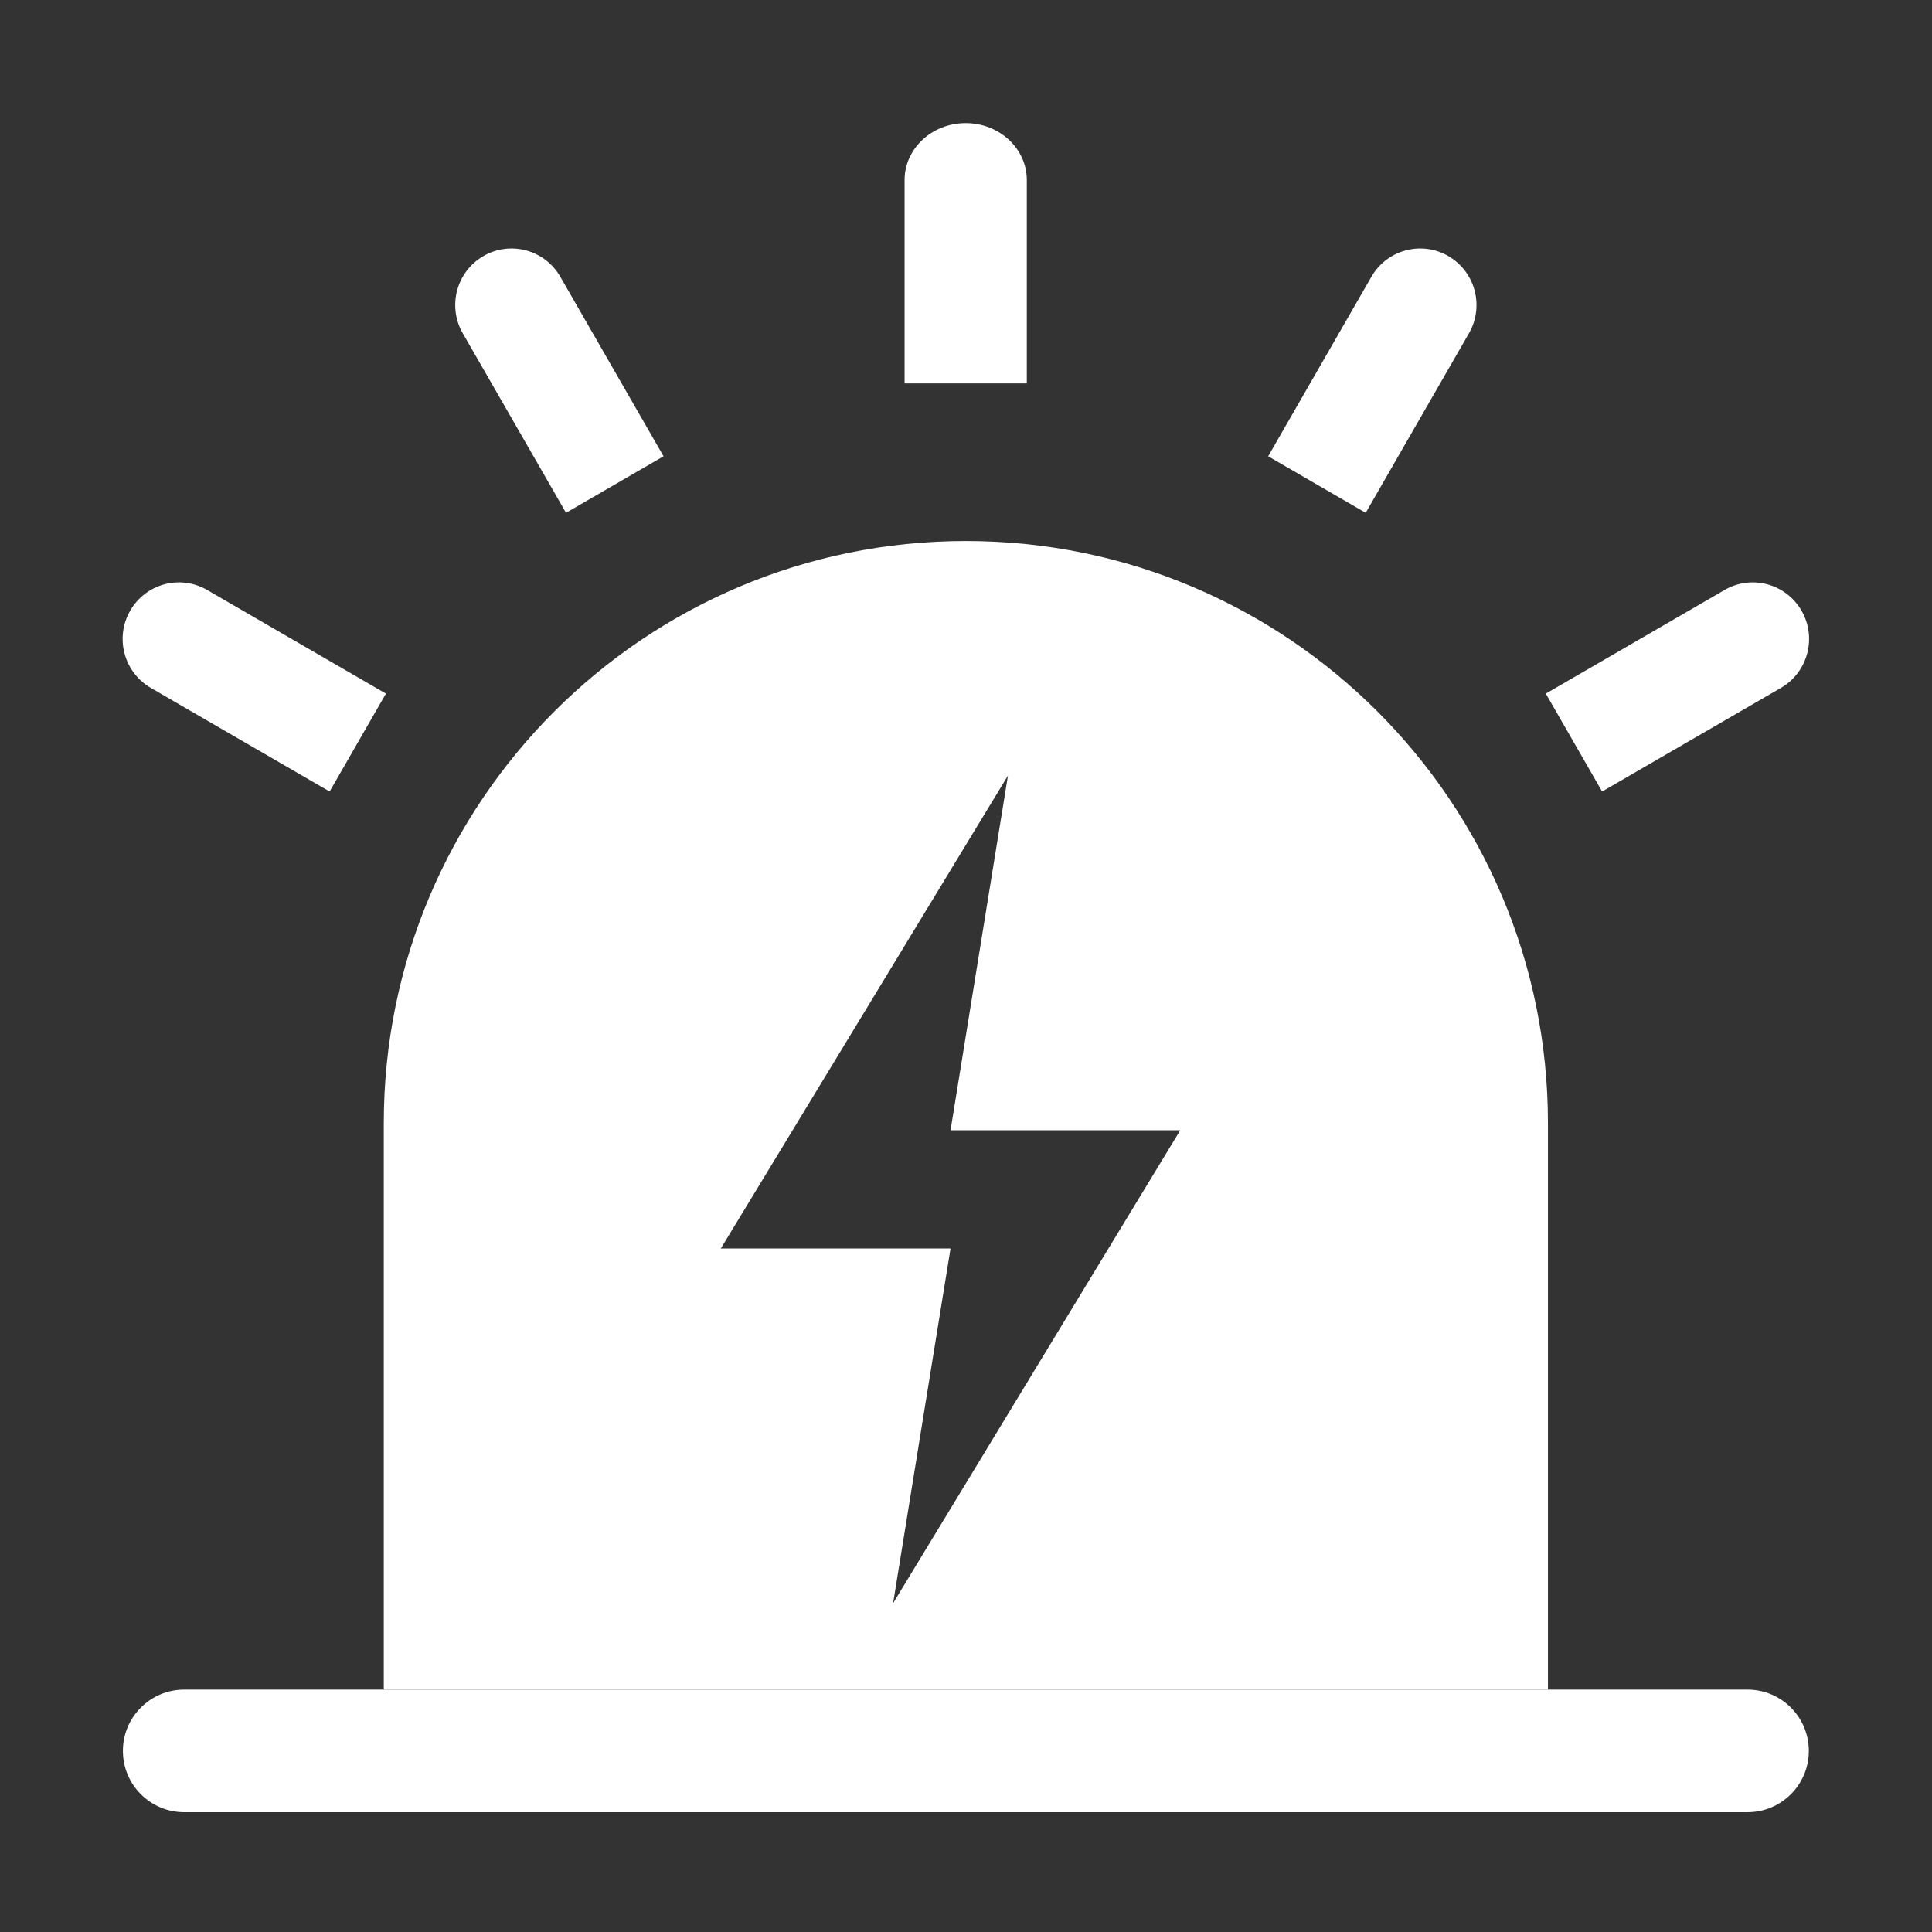
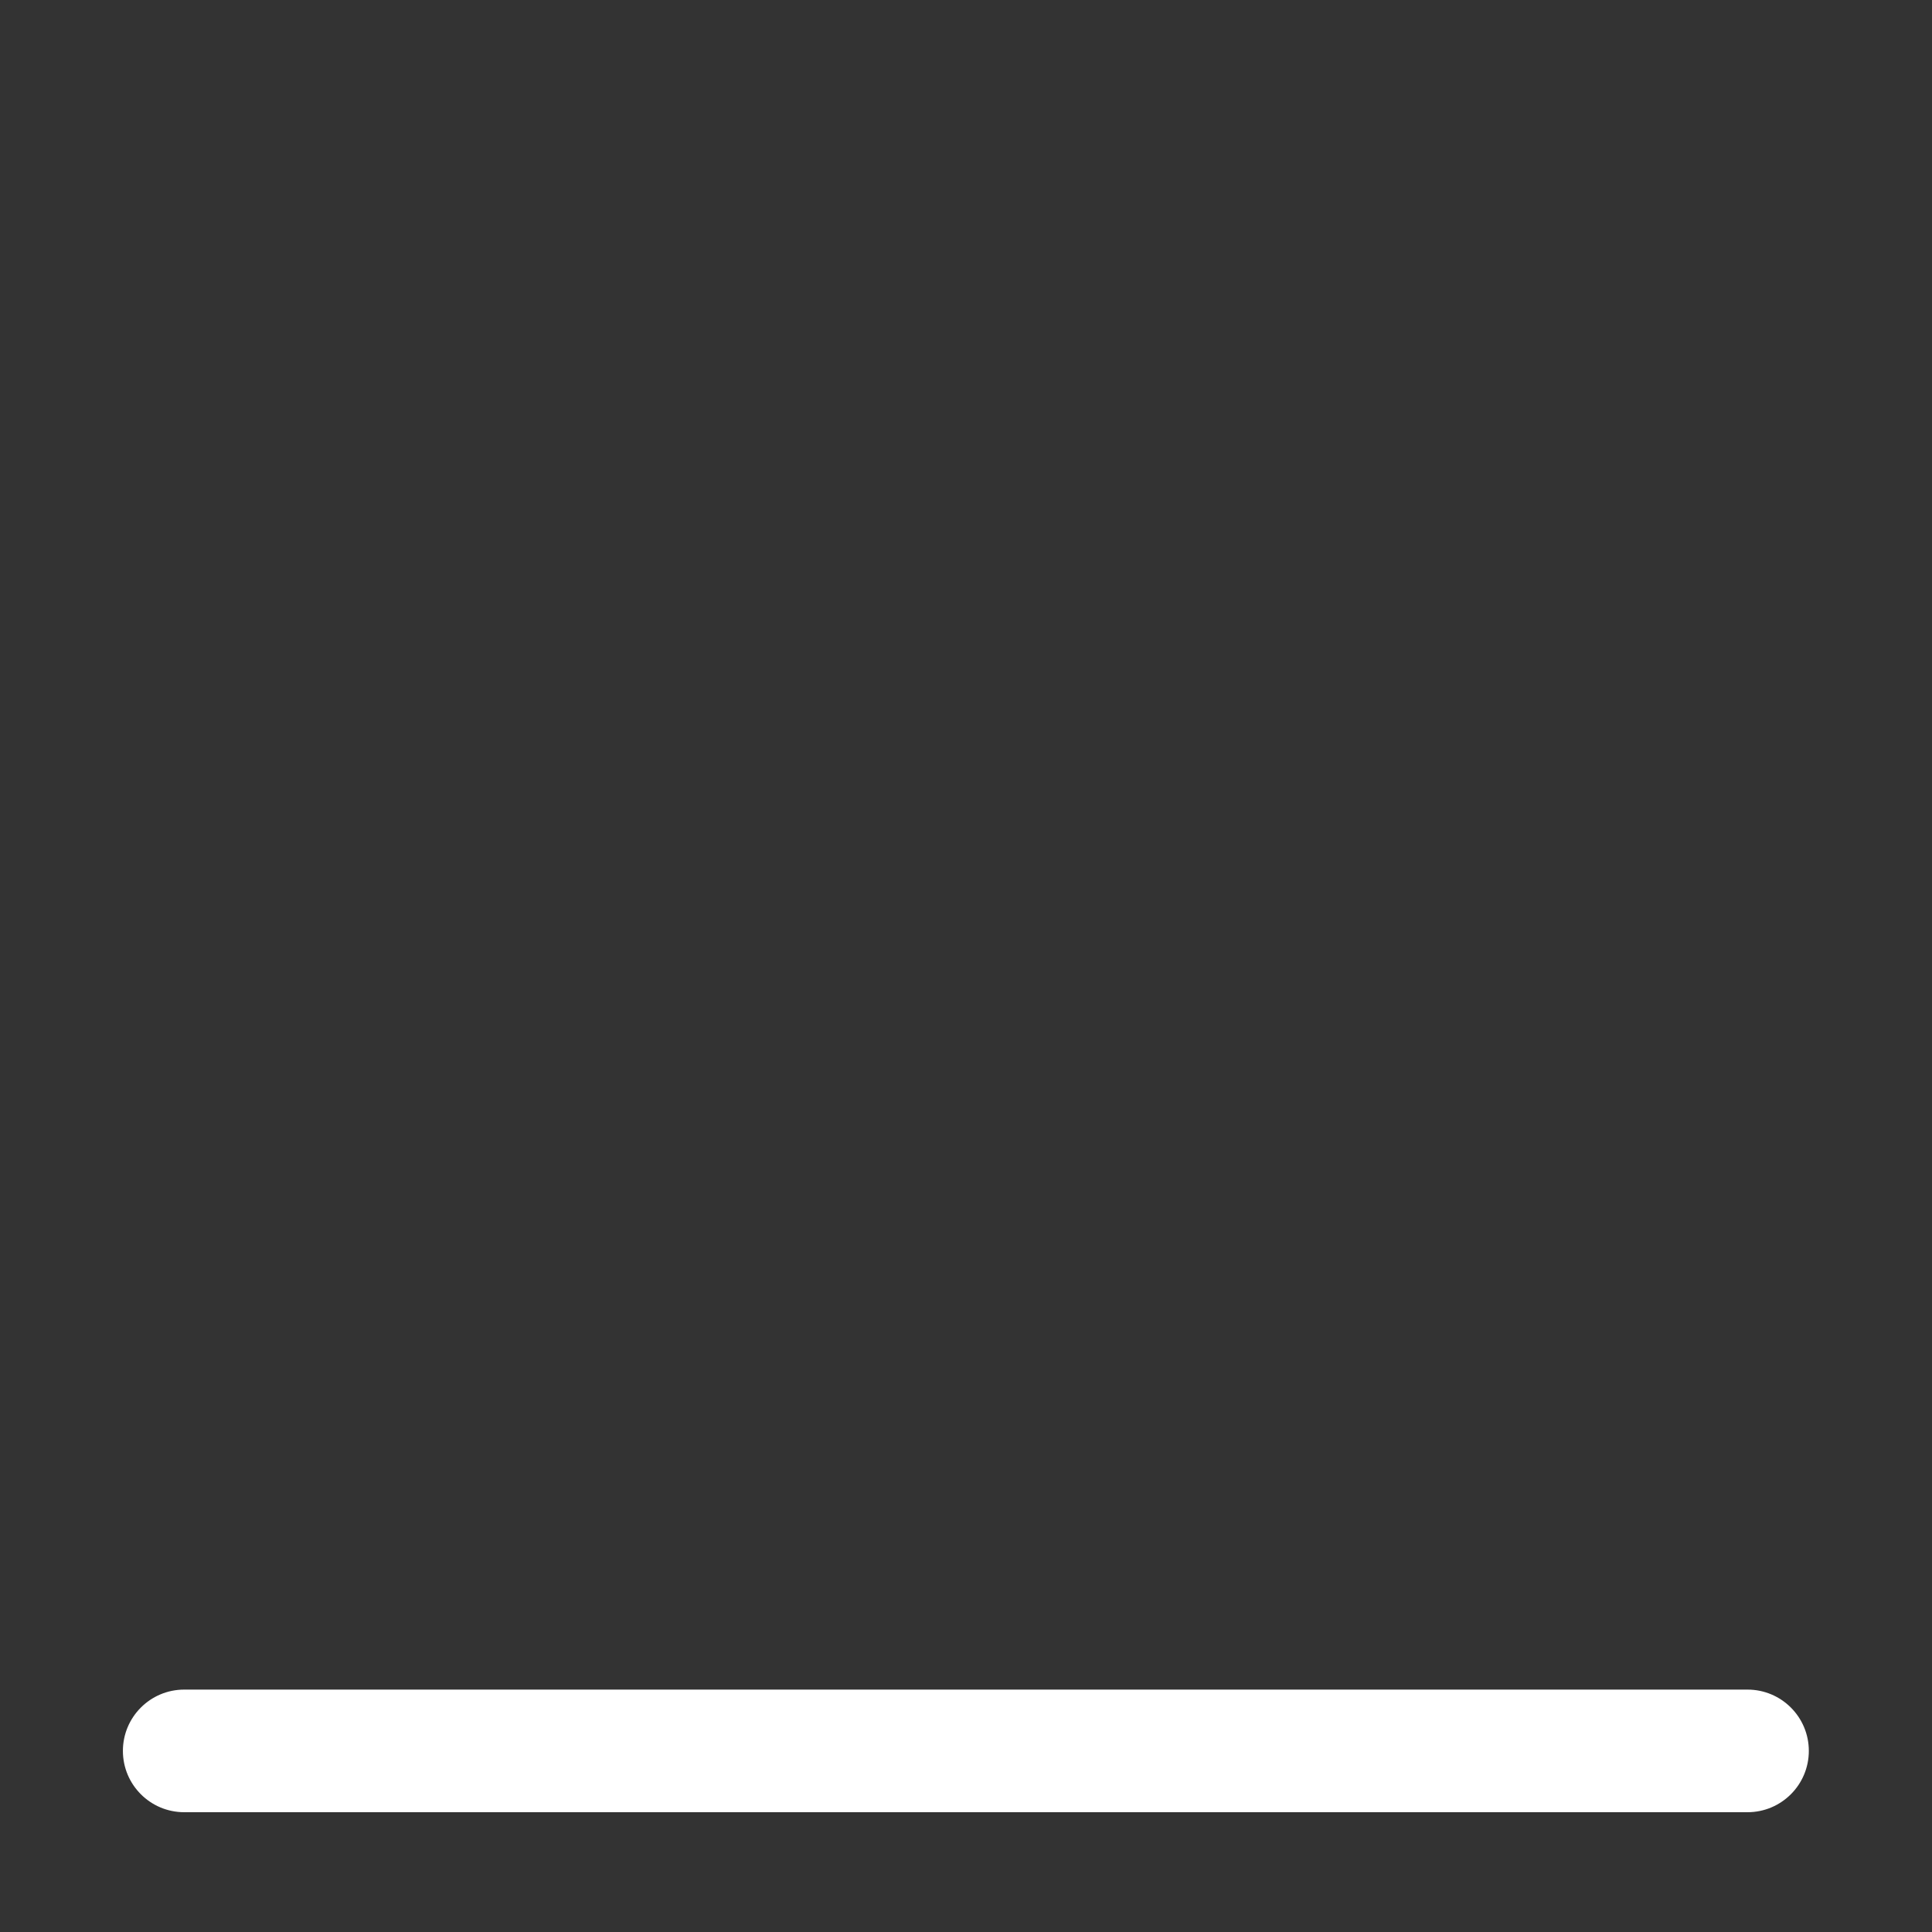
<svg xmlns="http://www.w3.org/2000/svg" t="1504230717022" class="icon" style="" viewBox="0 0 1024 1024" version="1.1" p-id="4207" width="16" height="16">
  <rect x="0" y="0" width="1024" height="1024" fill="#333333" stroke="none" />
  <defs>
    <style type="text/css" />
  </defs>
-   <path d="M268.233 895.523h-64.822V595.269c0-170.388 138.129-308.515 308.517-308.515 170.389 0 308.516 138.127 308.516 308.515v300.254h-71.251M534.238 411.065L382.048 661.728h121.757l-30.442 188.01L625.554 599.057H503.804l30.434-187.992zM767.645 135.724c14.276 8.284 19.17 26.601 10.928 40.933l-54.72 95.144-51.693-29.964 54.719-95.144c8.242-14.327 26.494-19.239 40.766-10.969zM511.838 65.248c17.886 0 32.39 13.502 32.39 30.16v107.819h-64.778V95.408c0-16.658 14.499-30.16 32.389-30.16zM256.204 135.724c14.276-8.27 32.531-3.358 40.773 10.968l54.719 95.144-51.698 29.964-54.719-95.144c-8.239-14.331-3.35-32.649 10.926-40.932zM69.003 323.662c8.243-14.332 26.495-19.245 40.772-10.975l94.777 54.941-29.846 51.892-94.777-54.926c-14.276-8.28-19.168-26.599-10.926-40.932zM954.848 323.662c8.243 14.332 3.354 32.653-10.922 40.933l-94.777 54.926-29.846-51.892 94.775-54.941c14.274-8.27 32.531-3.357 40.77 10.974z" p-id="4208" fill="#ffffff" />
  <path d="M97.635 895.523h828.585c17.946 0 32.494 14.546 32.494 32.492s-14.548 32.495-32.494 32.495H97.635c-17.946 0-32.494-14.549-32.494-32.495s14.548-32.492 32.494-32.492z" p-id="4209" fill="#ffffff" />
</svg>